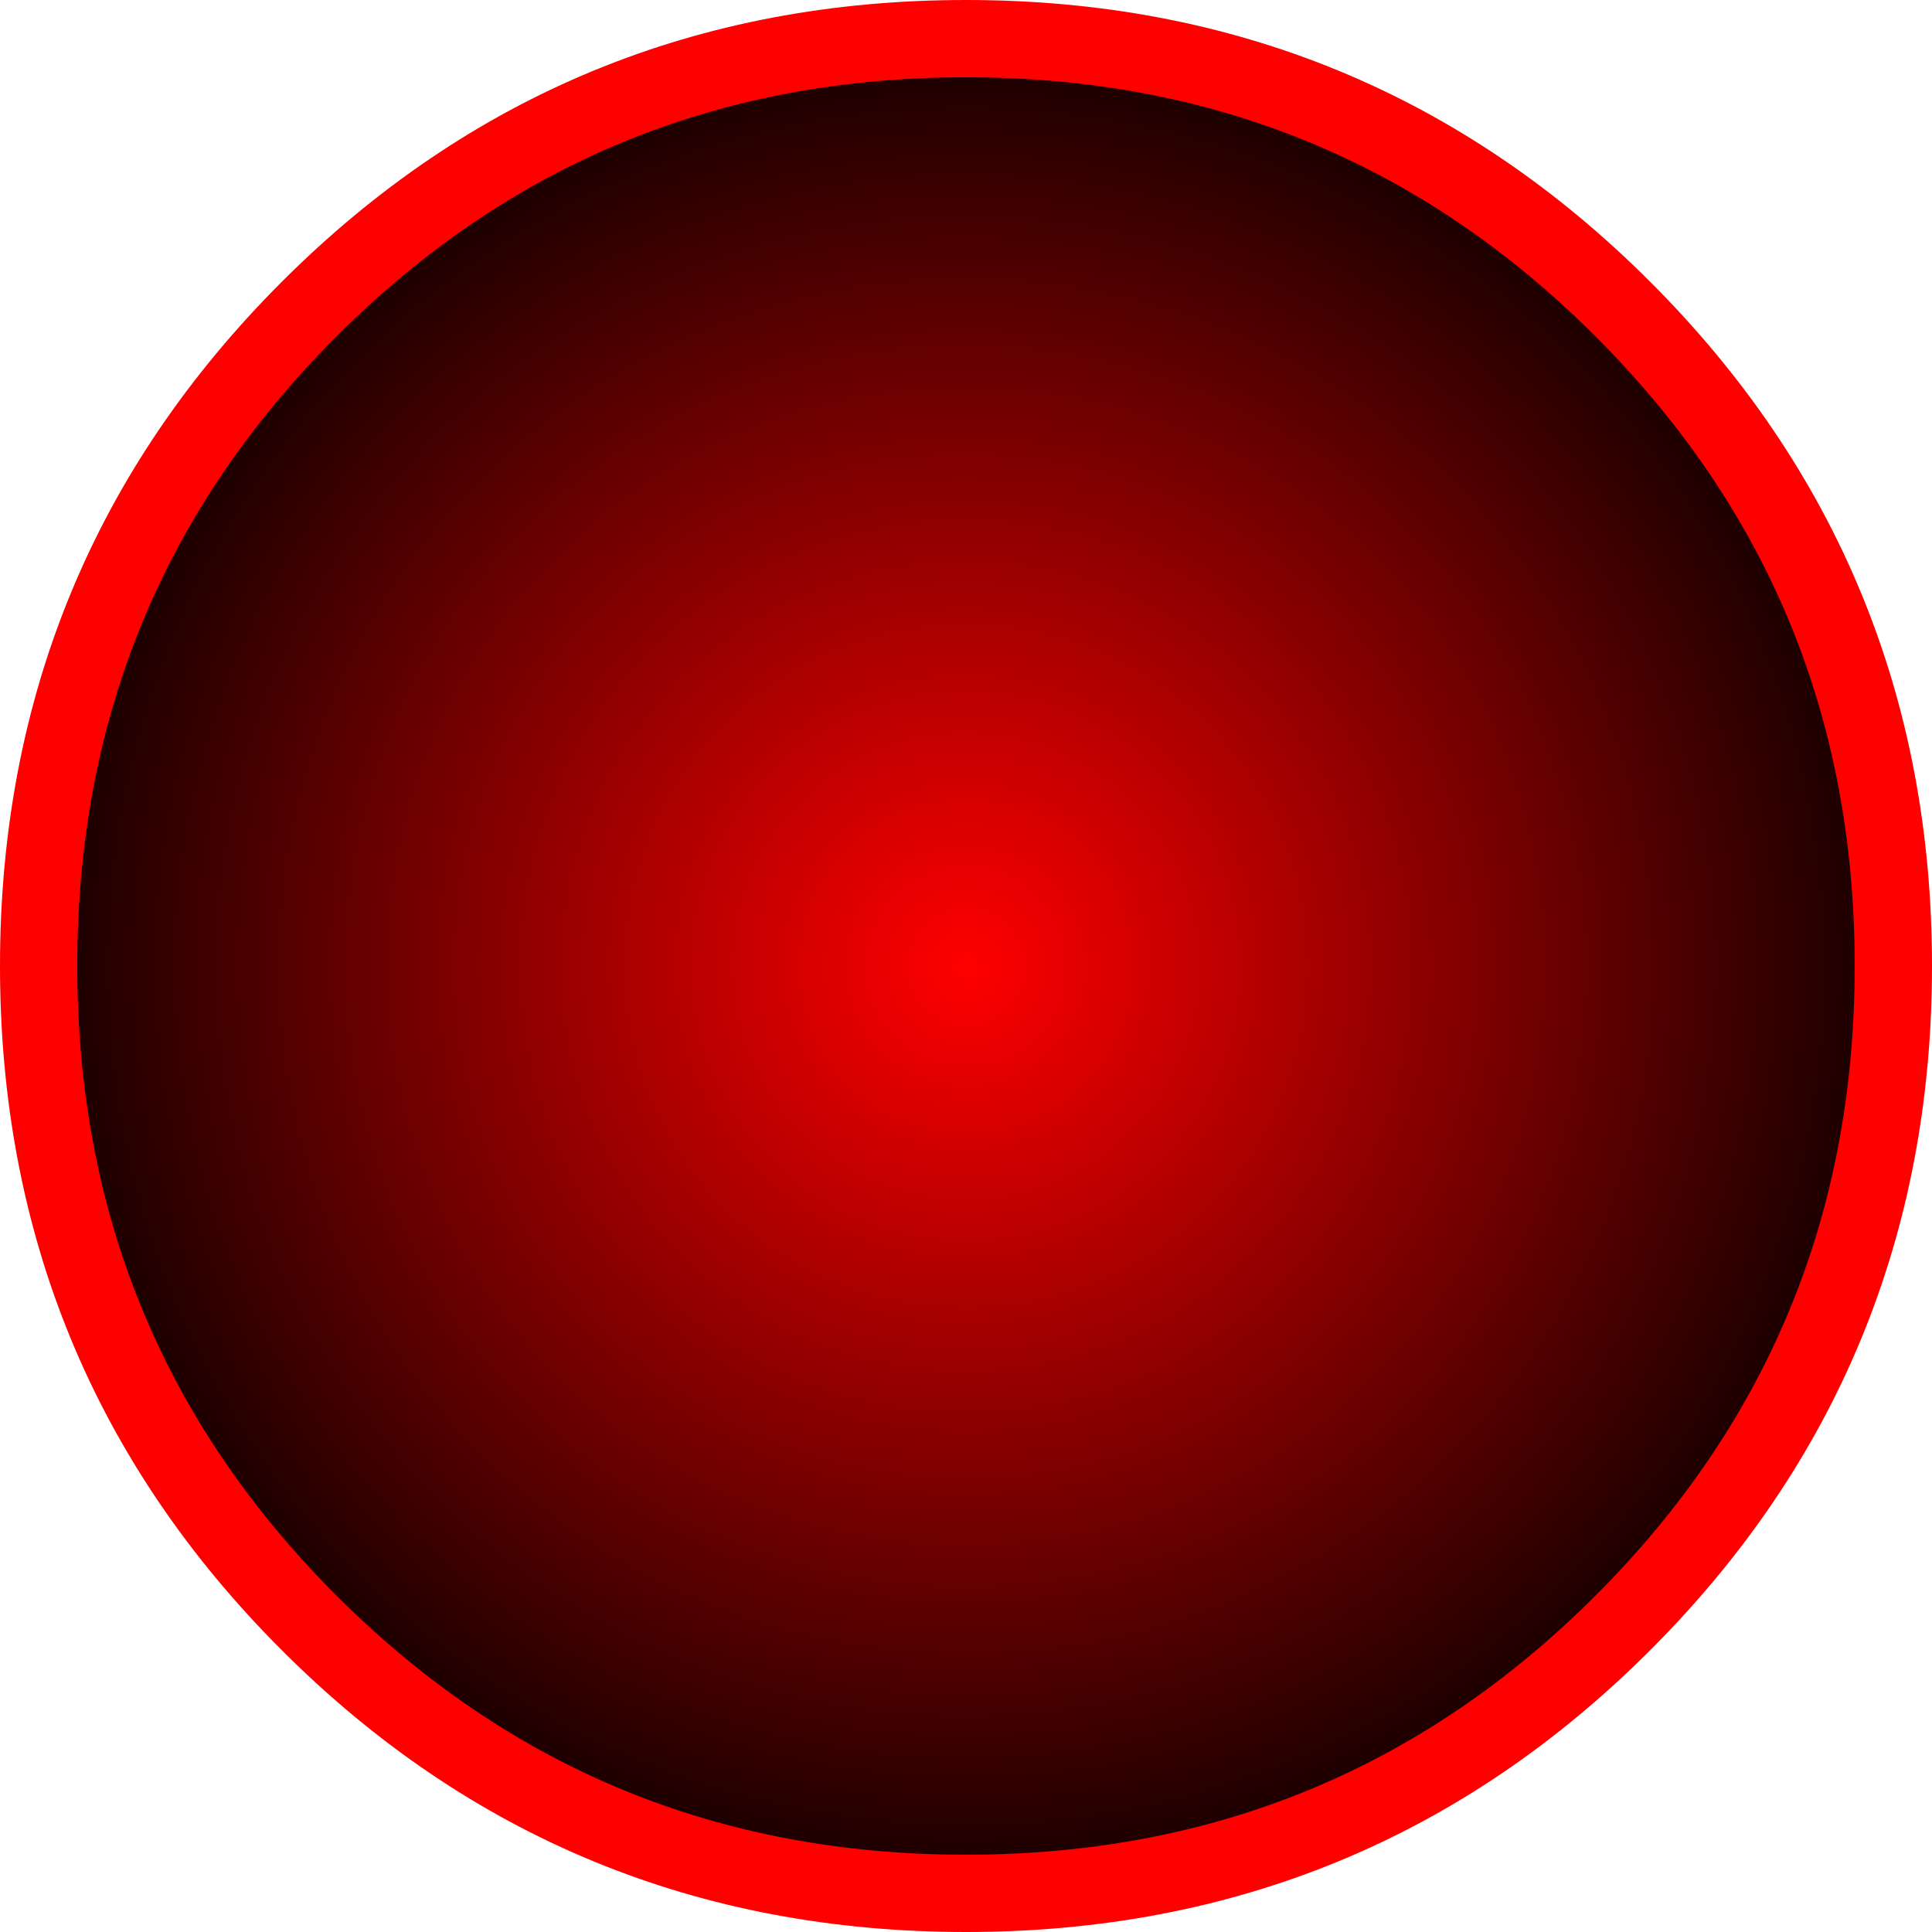
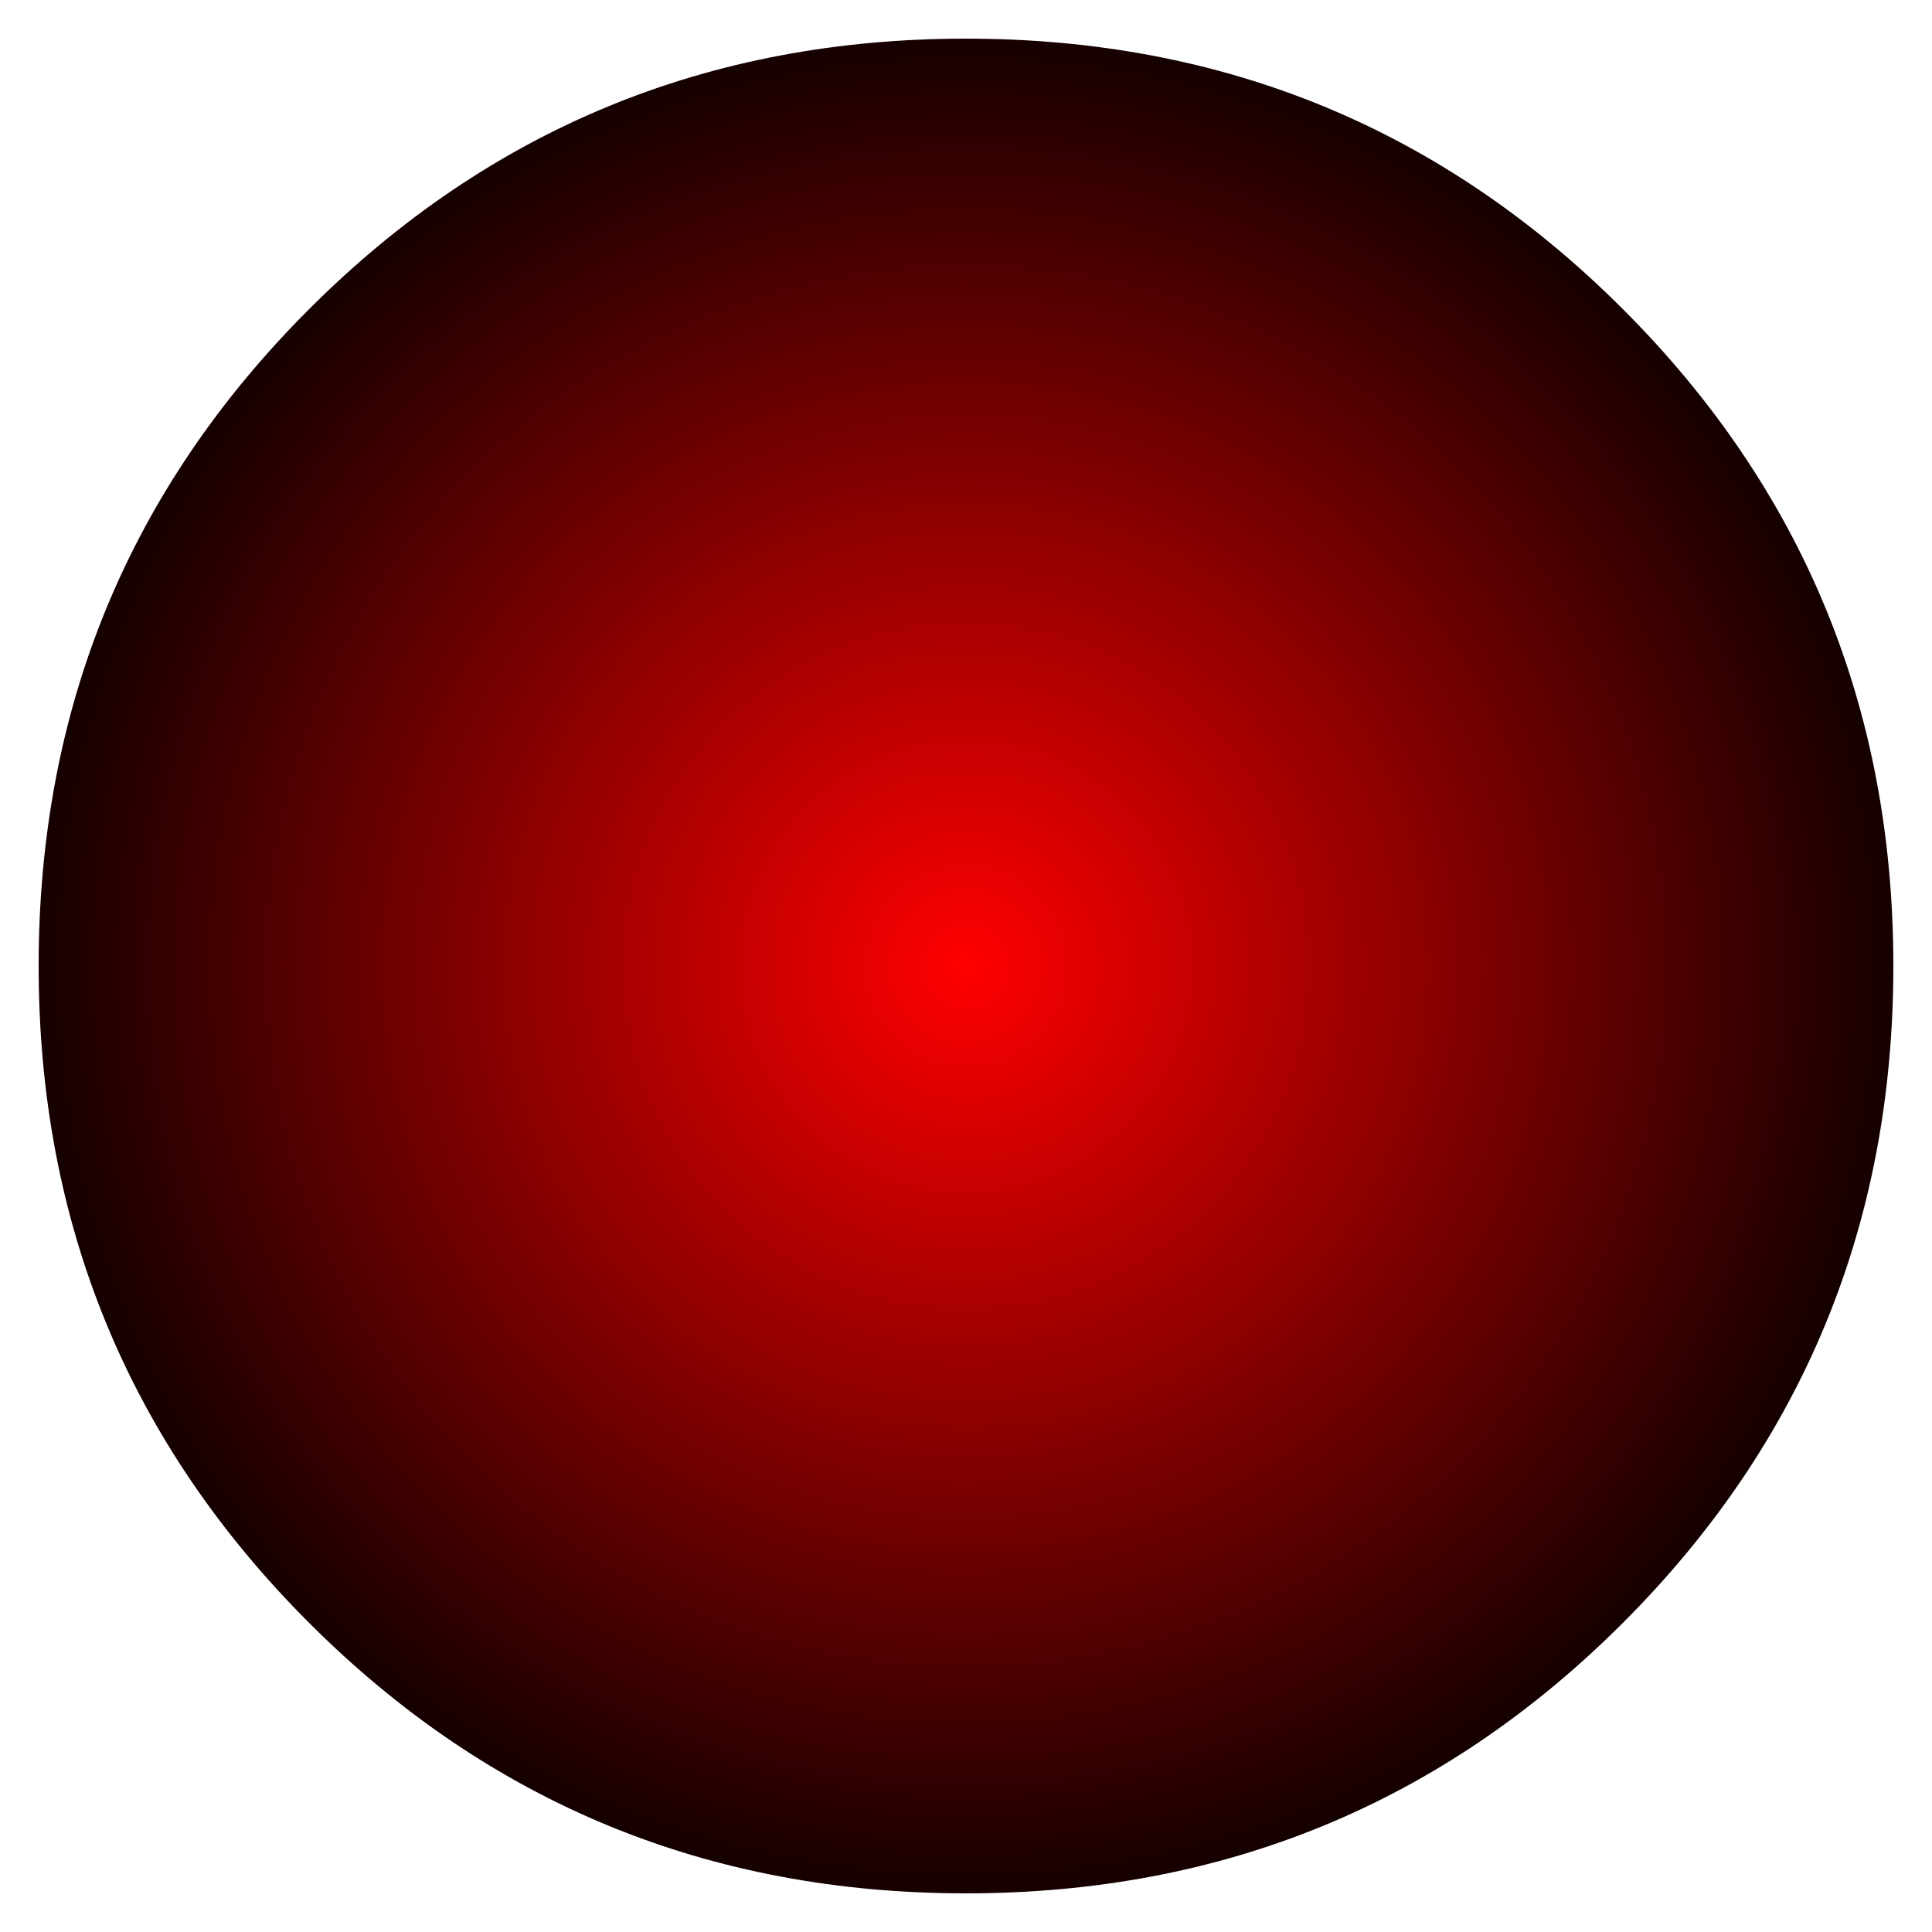
<svg xmlns="http://www.w3.org/2000/svg" height="12.5px" width="12.5px">
  <g transform="matrix(1.0, 0.0, 0.0, 1.0, 6.25, 6.25)">
    <path d="M6.0 0.0 Q6.0 2.5 4.25 4.25 2.5 6.0 0.0 6.0 -2.5 6.0 -4.25 4.25 -6.0 2.5 -6.0 0.0 -6.0 -2.5 -4.25 -4.25 -2.5 -6.0 0.0 -6.0 2.5 -6.0 4.25 -4.25 6.0 -2.5 6.0 0.0" fill="url(#gradient0)" fill-rule="evenodd" stroke="none" />
-     <path d="M6.0 0.0 Q6.0 2.5 4.25 4.25 2.5 6.0 0.0 6.0 -2.5 6.0 -4.25 4.25 -6.0 2.5 -6.0 0.0 -6.0 -2.5 -4.25 -4.25 -2.5 -6.0 0.0 -6.0 2.5 -6.0 4.25 -4.25 6.0 -2.5 6.0 0.0 Z" fill="none" stroke="#ff0000" stroke-linecap="round" stroke-linejoin="round" stroke-width="0.5" />
  </g>
  <defs>
    <radialGradient cx="0" cy="0" gradientTransform="matrix(0.008, 0.0, 0.0, 0.008, 0.0, 0.0)" gradientUnits="userSpaceOnUse" id="gradient0" r="819.2" spreadMethod="pad">
      <stop offset="0.0" stop-color="#ff0000" />
      <stop offset="1.0" stop-color="#000000" />
    </radialGradient>
  </defs>
</svg>